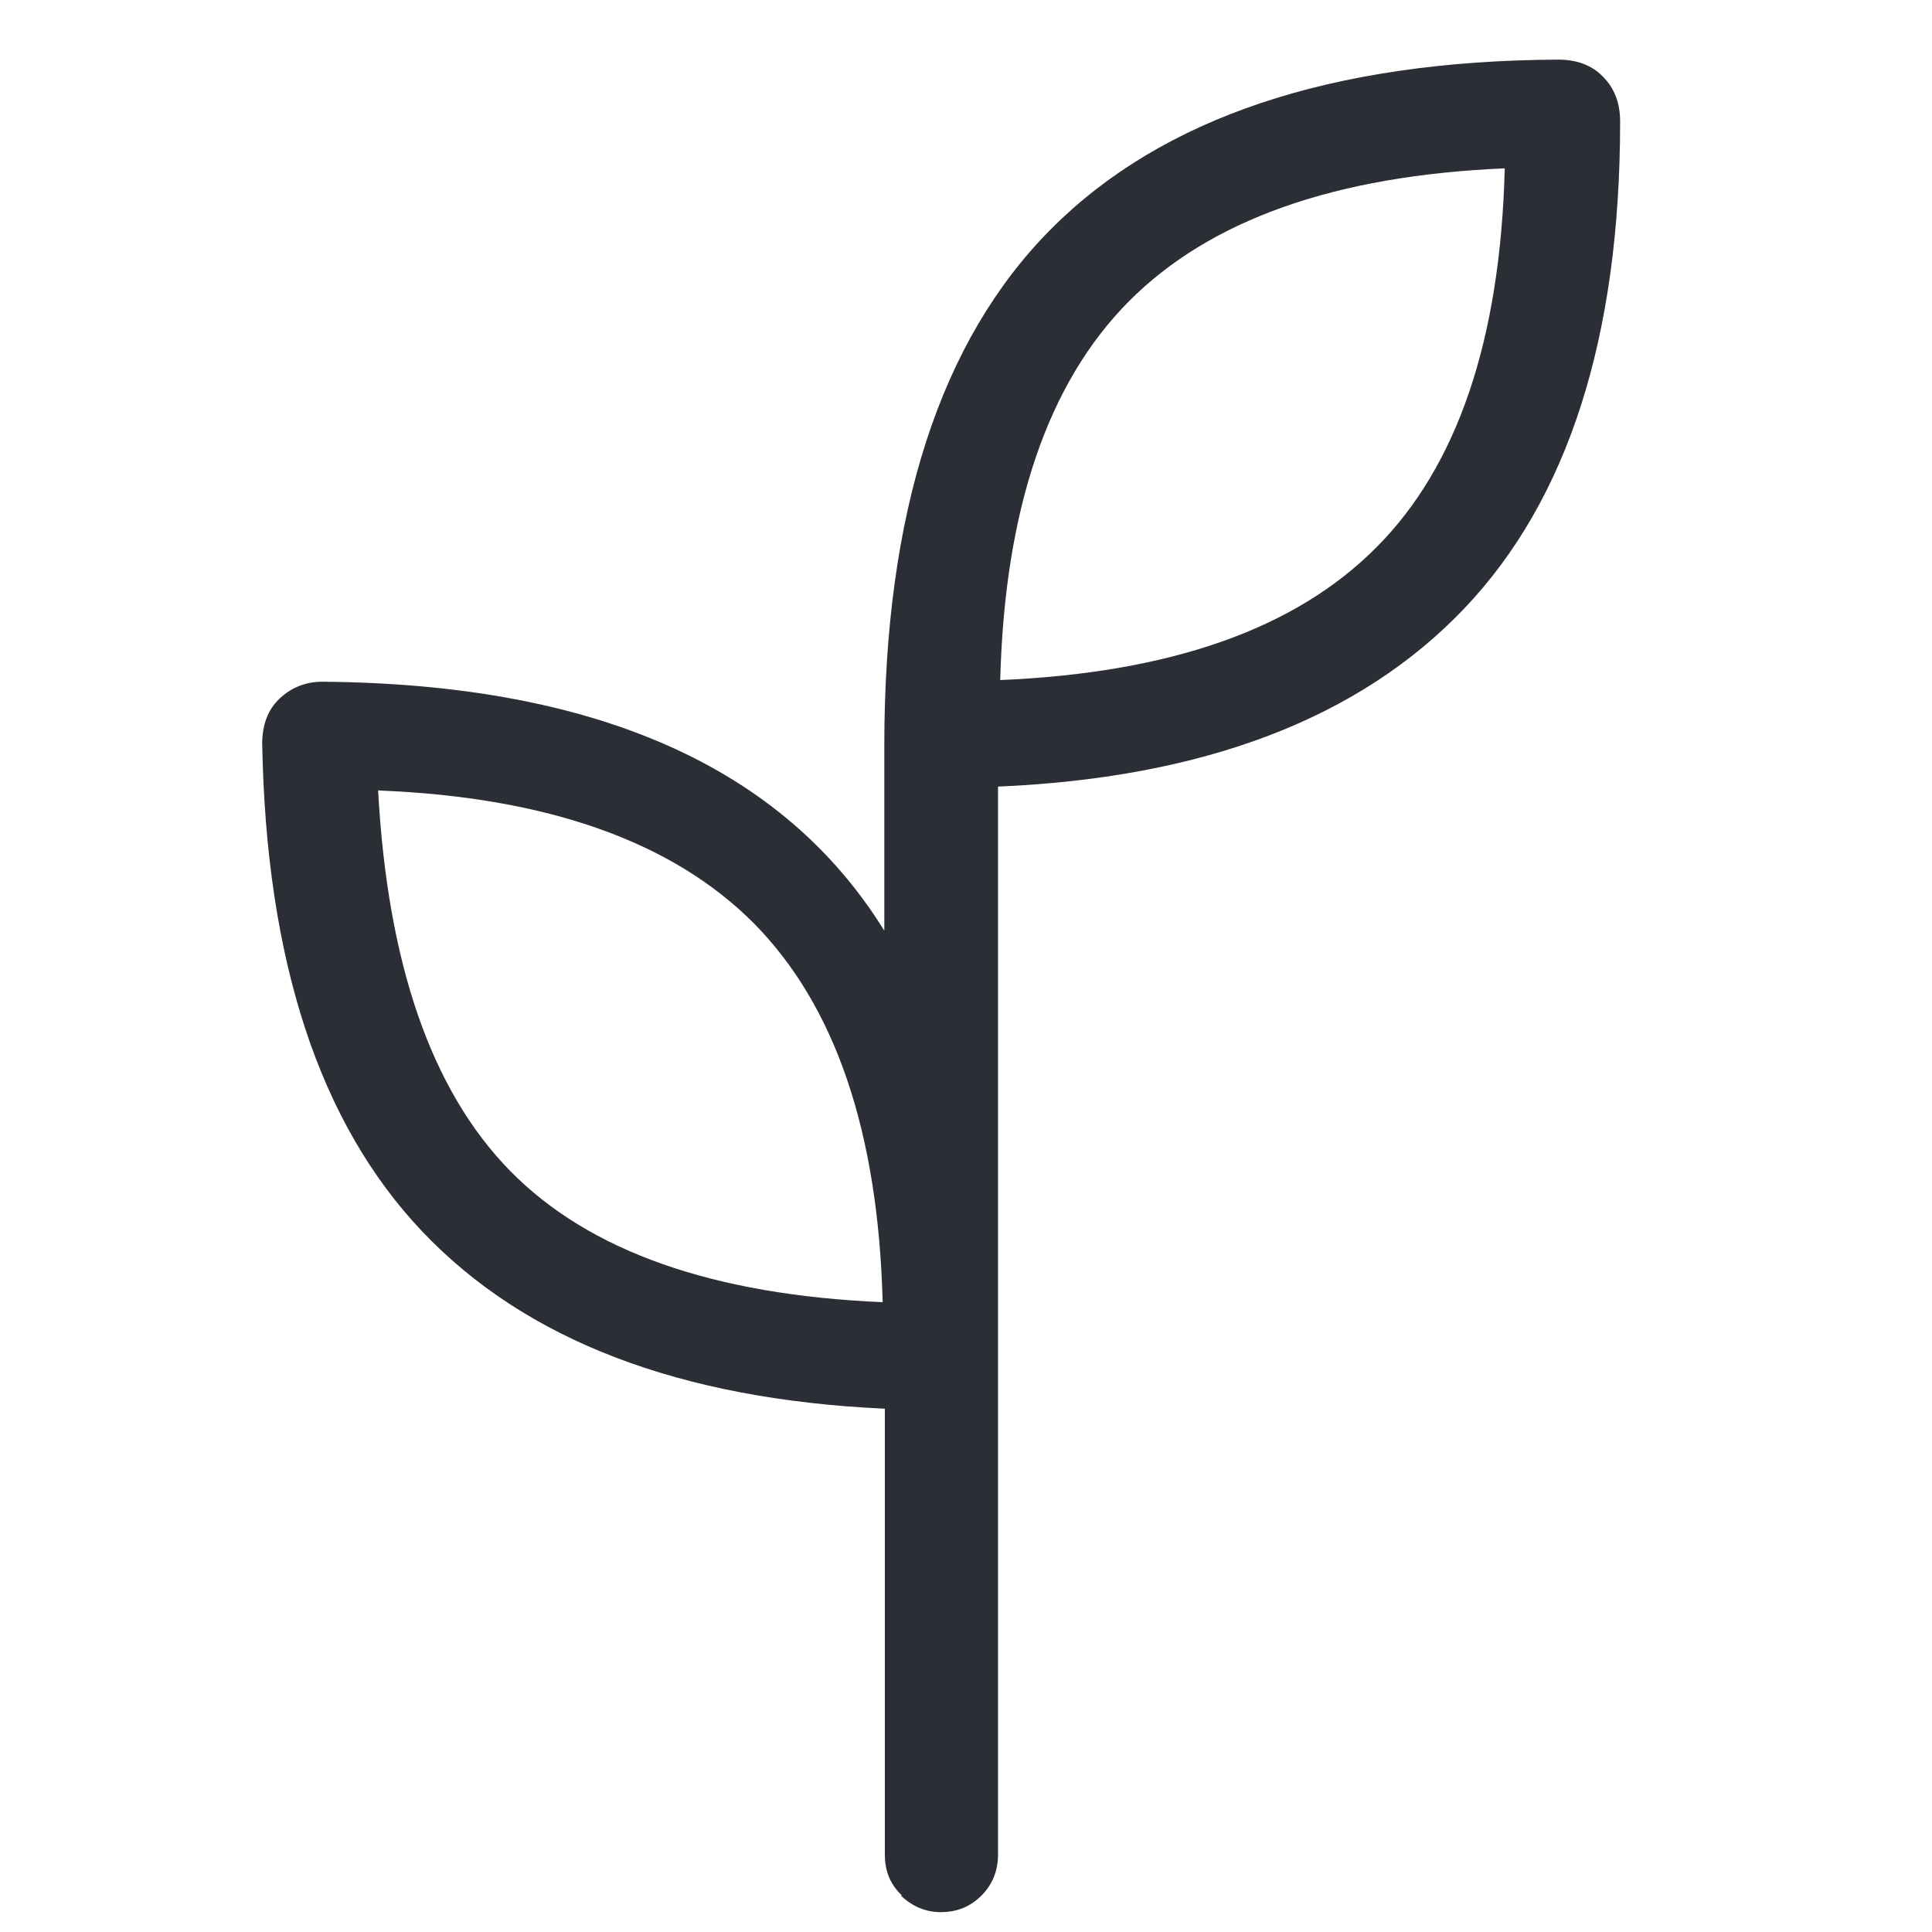
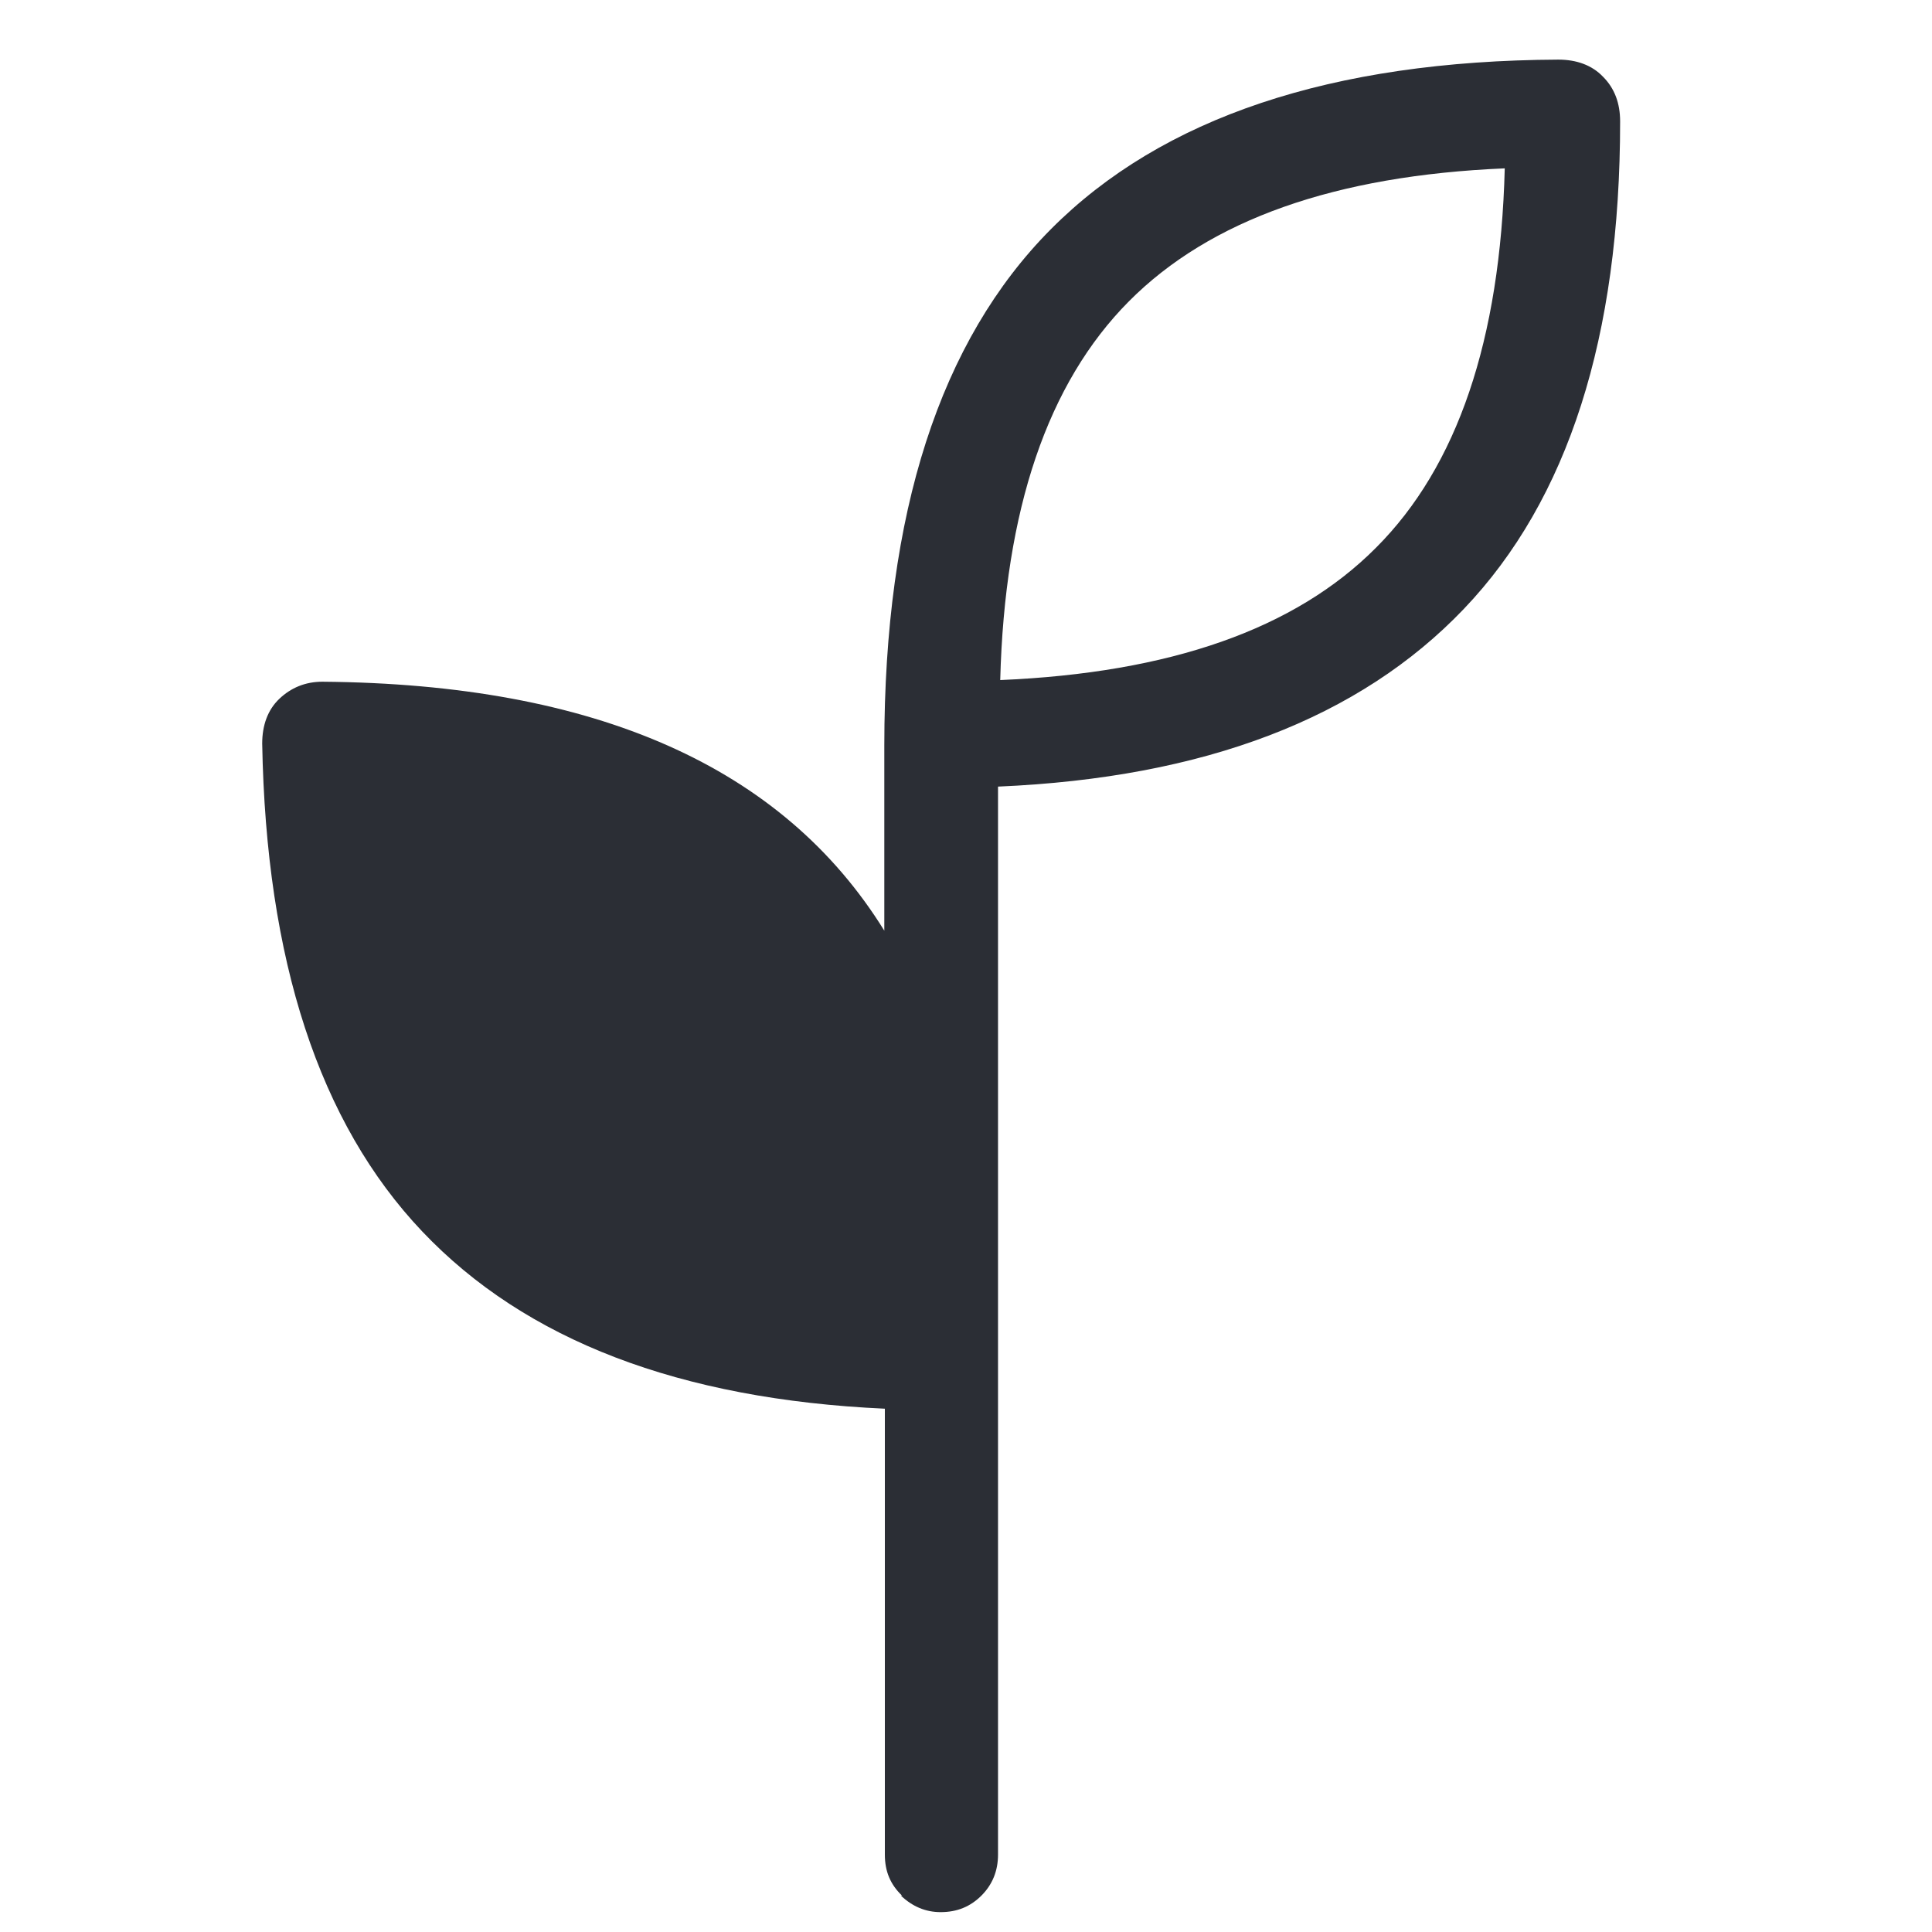
<svg xmlns="http://www.w3.org/2000/svg" id="Ebene_1" data-name="Ebene 1" viewBox="0 0 35 35">
  <defs>
    <style> .cls-1 { fill: #2b2e35; stroke-width: 0px; } </style>
  </defs>
-   <path class="cls-1" d="m16.34,34.34c-.21-.2-.31-.44-.31-.74v-8.08c-3.72-.17-6.51-1.24-8.38-3.21s-2.83-4.92-2.9-8.84c0-.33.1-.61.31-.81s.47-.31.78-.31c4.95.04,8.34,1.54,10.18,4.51v-3.35c0-4.22,1.01-7.34,3.02-9.36,2.01-2.02,5.08-3.05,9.19-3.07.33,0,.61.1.81.31.21.21.31.48.31.81,0,3.9-.94,6.85-2.83,8.83-1.89,1.98-4.7,3.06-8.44,3.22v19.35c0,.29-.1.54-.3.74-.2.2-.44.3-.74.3-.27,0-.51-.1-.72-.3Zm-2.68-17.61c-1.47-1.48-3.74-2.29-6.81-2.41.17,3.13.96,5.43,2.39,6.89,1.43,1.46,3.68,2.25,6.75,2.38-.08-3.09-.86-5.37-2.33-6.86Zm11.27-6.81c1.47-1.47,2.25-3.76,2.33-6.87-3.07.13-5.34.93-6.81,2.41-1.47,1.48-2.25,3.77-2.33,6.86,3.07-.13,5.34-.92,6.81-2.4Z" />
+   <path class="cls-1" d="m16.34,34.34c-.21-.2-.31-.44-.31-.74v-8.08c-3.72-.17-6.51-1.24-8.38-3.21s-2.83-4.92-2.9-8.84c0-.33.1-.61.31-.81s.47-.31.78-.31c4.95.04,8.34,1.54,10.18,4.51v-3.35c0-4.22,1.01-7.34,3.02-9.36,2.01-2.02,5.08-3.05,9.19-3.07.33,0,.61.1.81.31.21.21.31.48.31.81,0,3.9-.94,6.85-2.83,8.83-1.89,1.98-4.7,3.06-8.44,3.22v19.35c0,.29-.1.54-.3.74-.2.2-.44.3-.74.3-.27,0-.51-.1-.72-.3Zm-2.68-17.61Zm11.27-6.81c1.47-1.47,2.25-3.76,2.33-6.87-3.07.13-5.34.93-6.81,2.41-1.47,1.48-2.25,3.77-2.33,6.86,3.07-.13,5.34-.92,6.81-2.4Z" />
</svg>